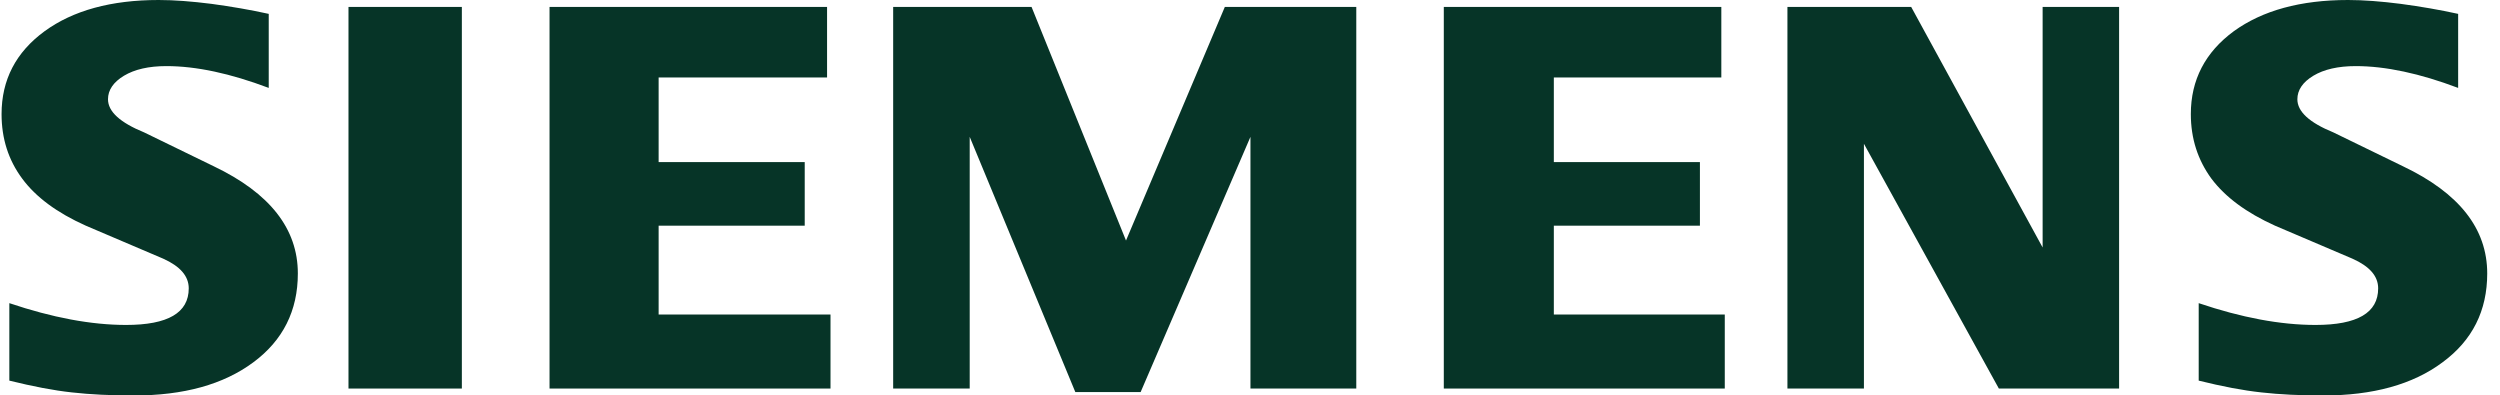
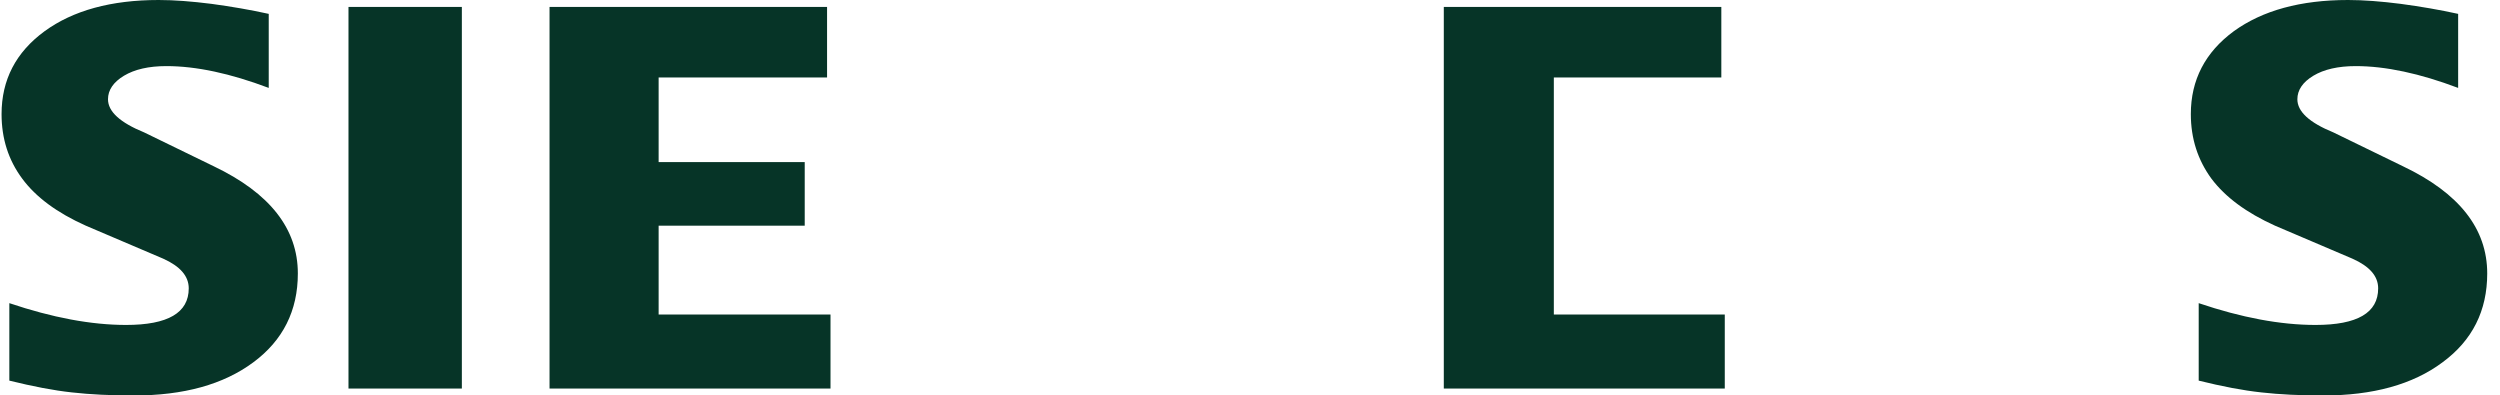
<svg xmlns="http://www.w3.org/2000/svg" width="177" height="28" viewBox="0 0 177 28" fill="none">
  <path fill-rule="evenodd" clip-rule="evenodd" d="M174.037 0.982V6.224C171.322 5.199 168.904 4.68 166.789 4.68C165.535 4.68 164.537 4.912 163.787 5.361C163.037 5.814 162.654 6.371 162.654 7.028C162.654 7.902 163.501 8.68 165.206 9.376L170.134 11.774C174.118 13.673 176.095 16.195 176.095 19.363C176.095 21.997 175.047 24.097 172.931 25.652C170.83 27.223 168.003 28 164.483 28C162.859 28 161.401 27.93 160.105 27.783C158.809 27.644 157.32 27.358 155.668 26.948V21.463C158.697 22.488 161.455 23.006 163.938 23.006C166.901 23.006 168.374 22.148 168.374 20.415C168.374 19.552 167.771 18.856 166.545 18.311L161.072 15.978C159.053 15.066 157.552 13.959 156.569 12.648C155.602 11.325 155.111 9.809 155.111 8.076C155.111 5.651 156.132 3.698 158.151 2.212C160.186 0.739 162.886 0 166.243 0C167.334 0 168.591 0.097 169.983 0.275C171.387 0.464 172.737 0.696 174.037 0.982Z" fill="#063427" />
  <path fill-rule="evenodd" clip-rule="evenodd" d="M19.026 0.982V6.224C16.31 5.199 13.897 4.68 11.781 4.68C10.524 4.68 9.53 4.912 8.779 5.361C8.029 5.814 7.646 6.371 7.646 7.028C7.646 7.902 8.505 8.68 10.21 9.376L15.138 11.774C19.107 13.673 21.087 16.195 21.087 19.363C21.087 21.997 20.035 24.097 17.935 25.652C15.819 27.223 13.007 28 9.476 28C7.851 28 6.389 27.93 5.093 27.783C3.797 27.644 2.324 27.358 0.661 26.948V21.463C3.701 22.488 6.459 23.006 8.926 23.006C11.889 23.006 13.363 22.148 13.363 20.415C13.363 19.552 12.763 18.856 11.549 18.311L6.076 15.978C4.041 15.066 2.54 13.959 1.573 12.648C0.591 11.325 0.111 9.809 0.111 8.076C0.111 5.651 1.125 3.698 3.155 2.212C5.174 0.739 7.878 0 11.236 0C12.338 0 13.579 0.097 14.987 0.275C16.38 0.464 17.73 0.696 19.026 0.982Z" fill="#063427" />
  <path fill-rule="evenodd" clip-rule="evenodd" d="M24.673 0.491H32.699V27.509H24.673V0.491Z" fill="#063427" />
  <path fill-rule="evenodd" clip-rule="evenodd" d="M58.556 0.491V5.485H46.631V11.476H56.974V15.978H46.631V22.268H58.8V27.509H38.907V0.491H58.556Z" fill="#063427" />
-   <path fill-rule="evenodd" clip-rule="evenodd" d="M96.025 0.491V27.509H88.532V9.689L80.758 27.756H76.132L68.655 9.689V27.509H63.236V0.491H73.034L79.721 17.03L86.718 0.491H96.025Z" fill="#063427" />
-   <path fill-rule="evenodd" clip-rule="evenodd" d="M121.87 0.491V5.485H110.011V11.476H120.354V15.978H110.011V22.268H122.114V27.509H102.221V0.491H121.87Z" fill="#063427" />
-   <path fill-rule="evenodd" clip-rule="evenodd" d="M150.032 0.491V27.509H141.519L131.966 10.18V27.509H126.55V0.491H135.312L144.618 17.522V0.491H150.032Z" fill="#063427" />
+   <path fill-rule="evenodd" clip-rule="evenodd" d="M121.87 0.491V5.485H110.011V11.476H120.354H110.011V22.268H122.114V27.509H102.221V0.491H121.87Z" fill="#063427" />
</svg>